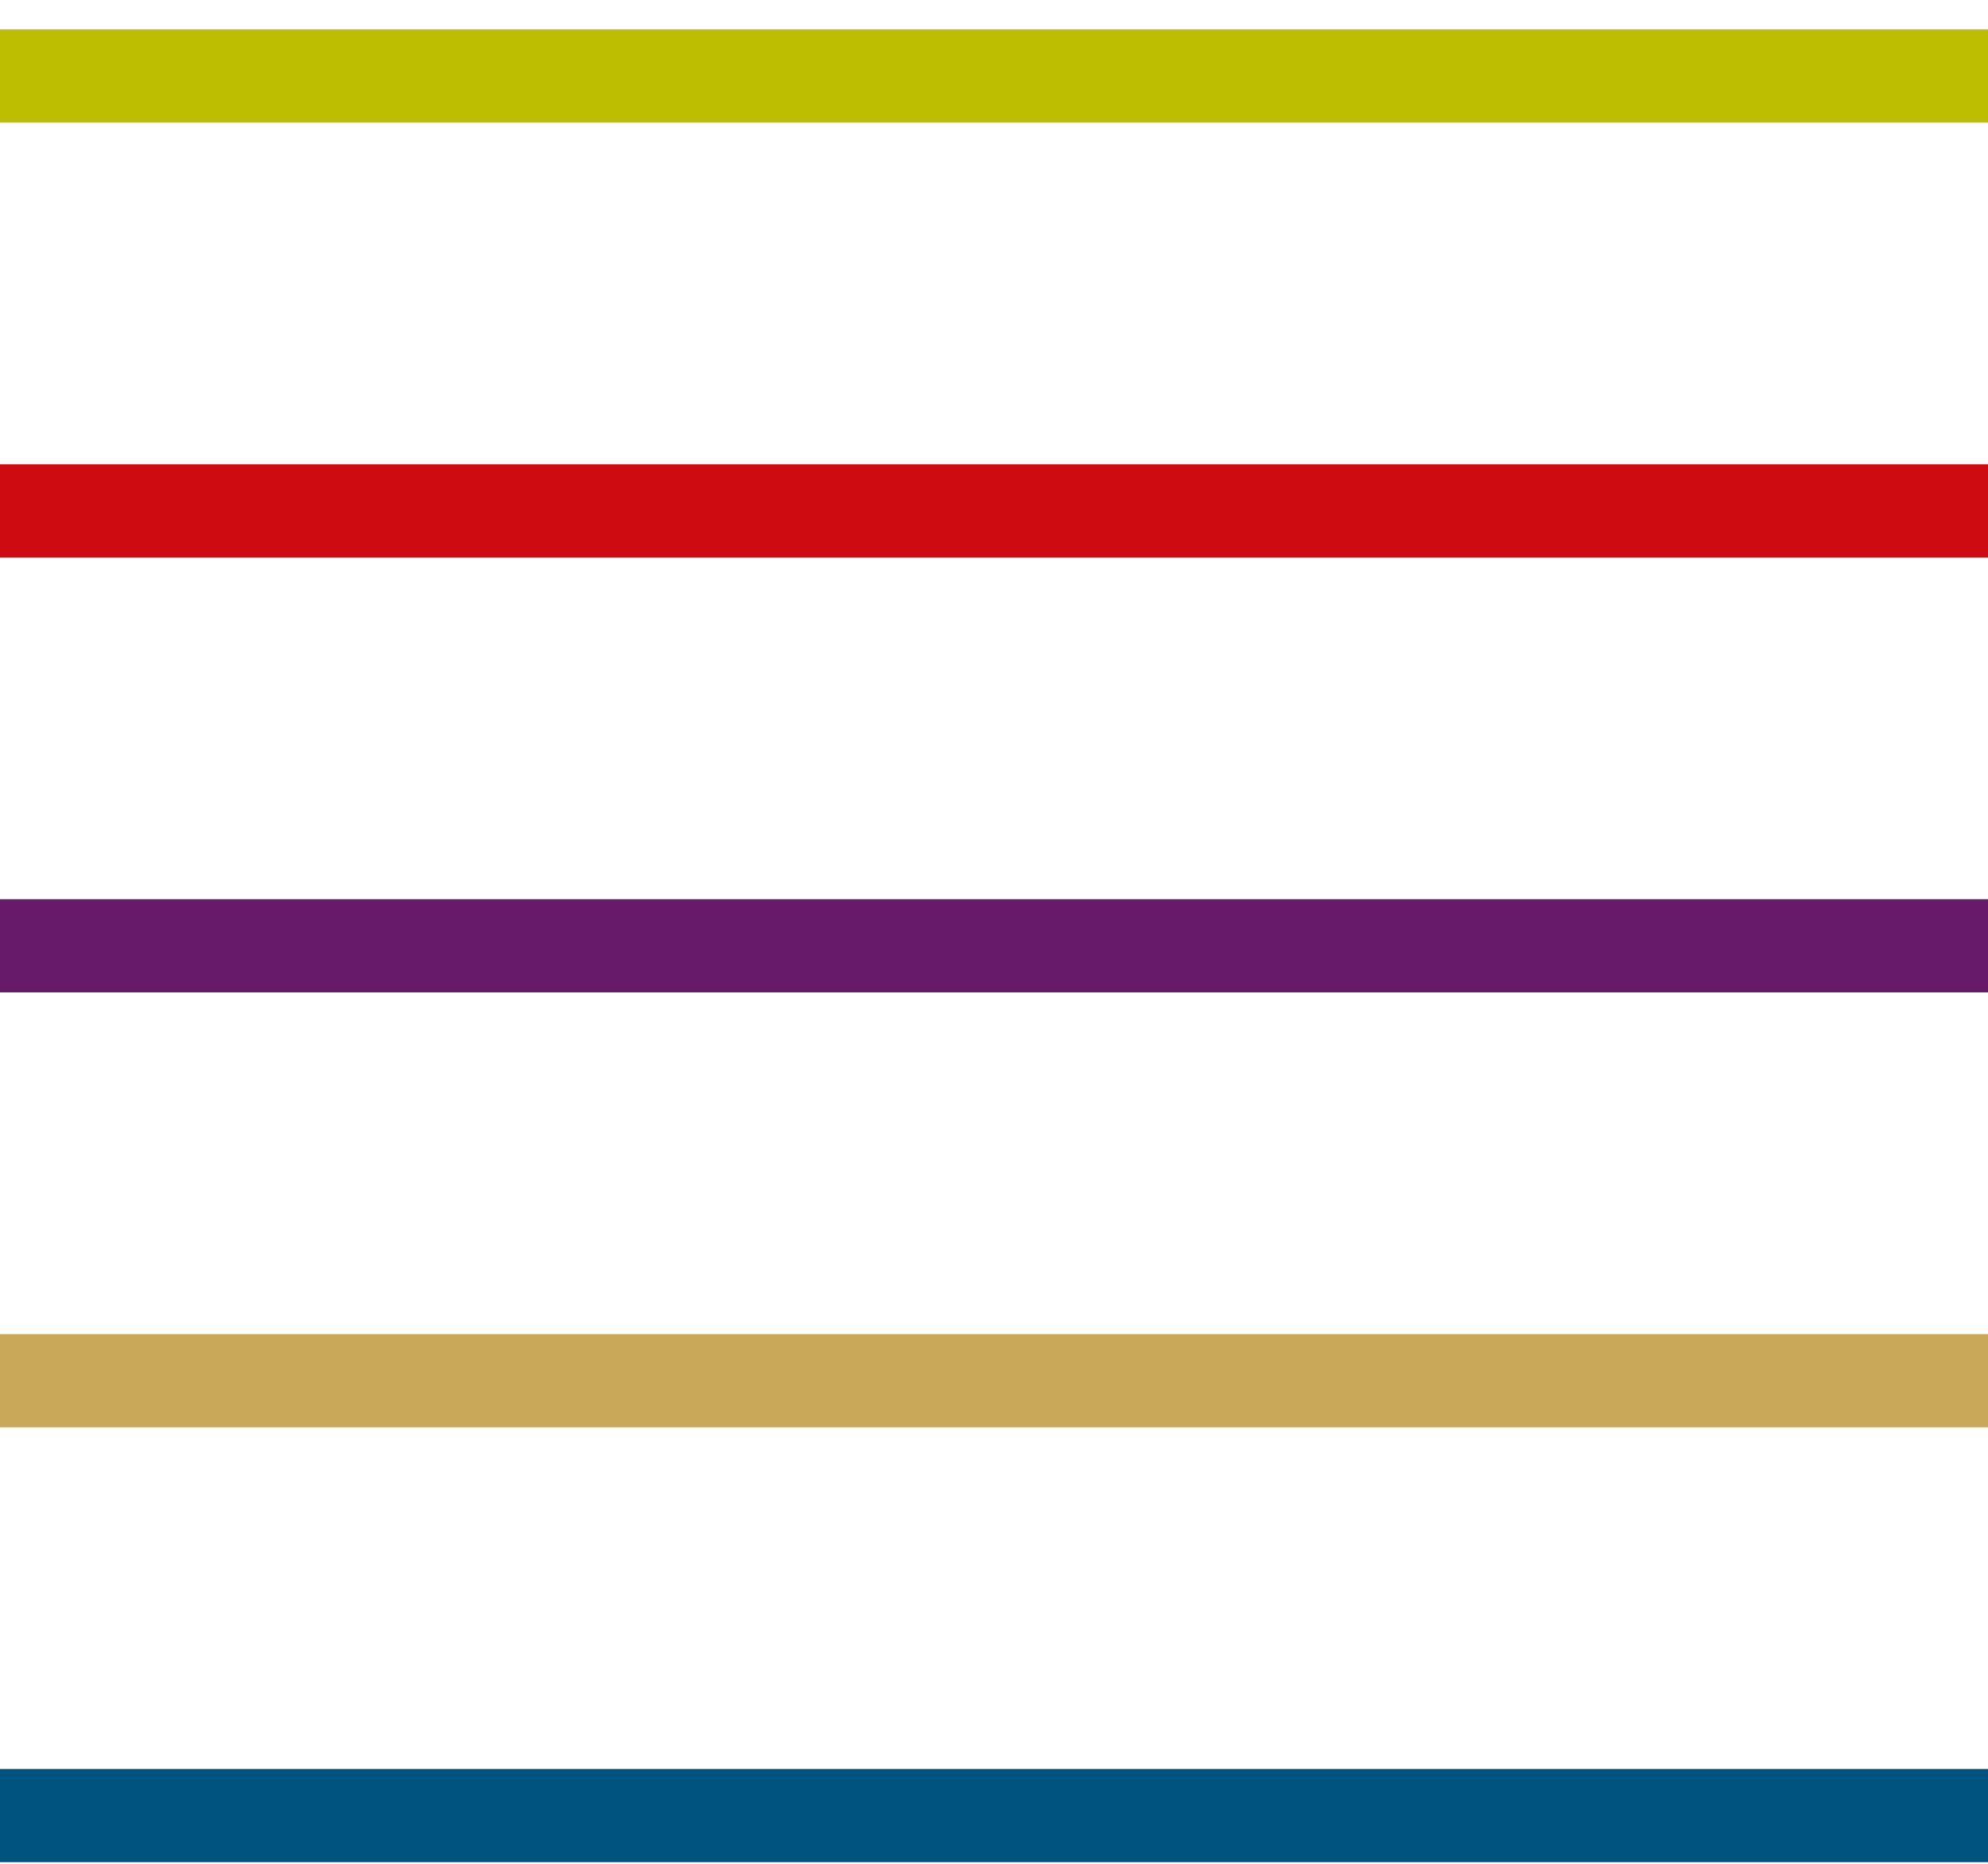
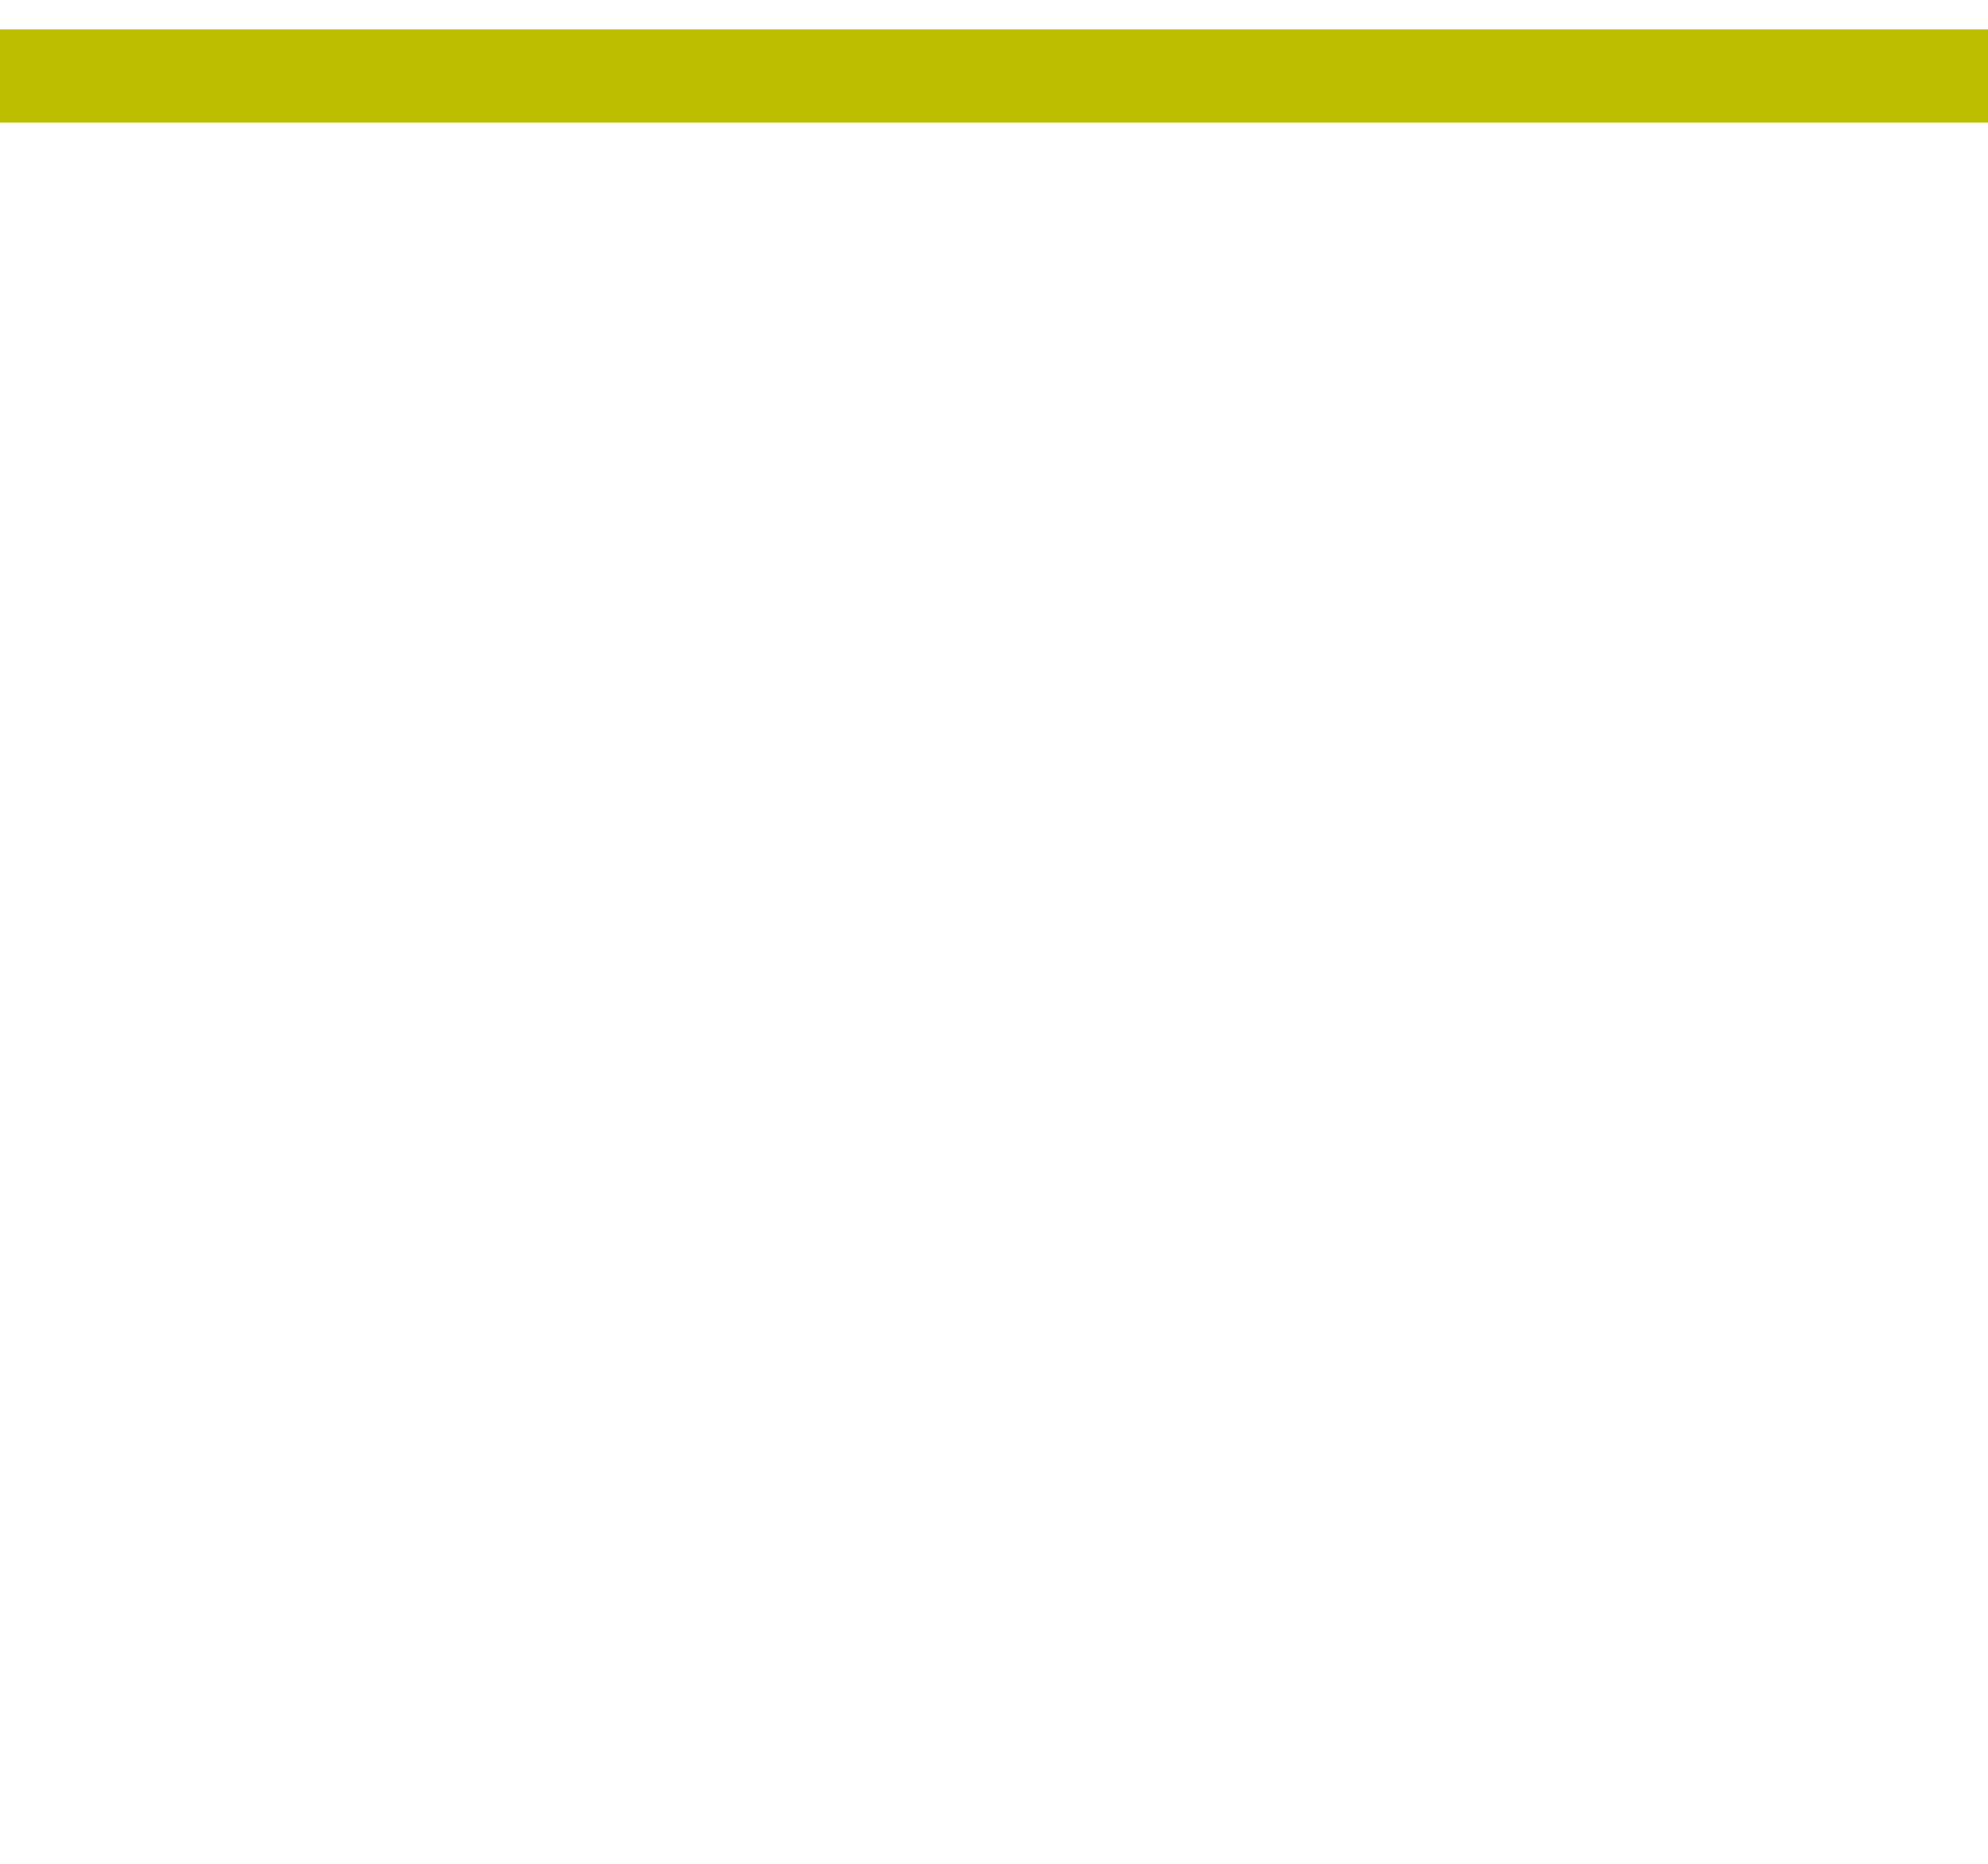
<svg xmlns="http://www.w3.org/2000/svg" width="64" height="60" viewBox="0 0 64 60" fill="none">
  <line y1="2.448" x2="64" y2="2.448" stroke="#BEBE00" stroke-width="3" />
-   <line y1="16.448" x2="64" y2="16.448" stroke="#CE0B10" stroke-width="3" />
-   <line y1="30.448" x2="64" y2="30.448" stroke="#671A69" stroke-width="3" />
-   <line y1="44.448" x2="64" y2="44.448" stroke="#C9A959" stroke-width="3" />
-   <line y1="58.448" x2="64" y2="58.448" stroke="#00537F" stroke-width="3" />
</svg>